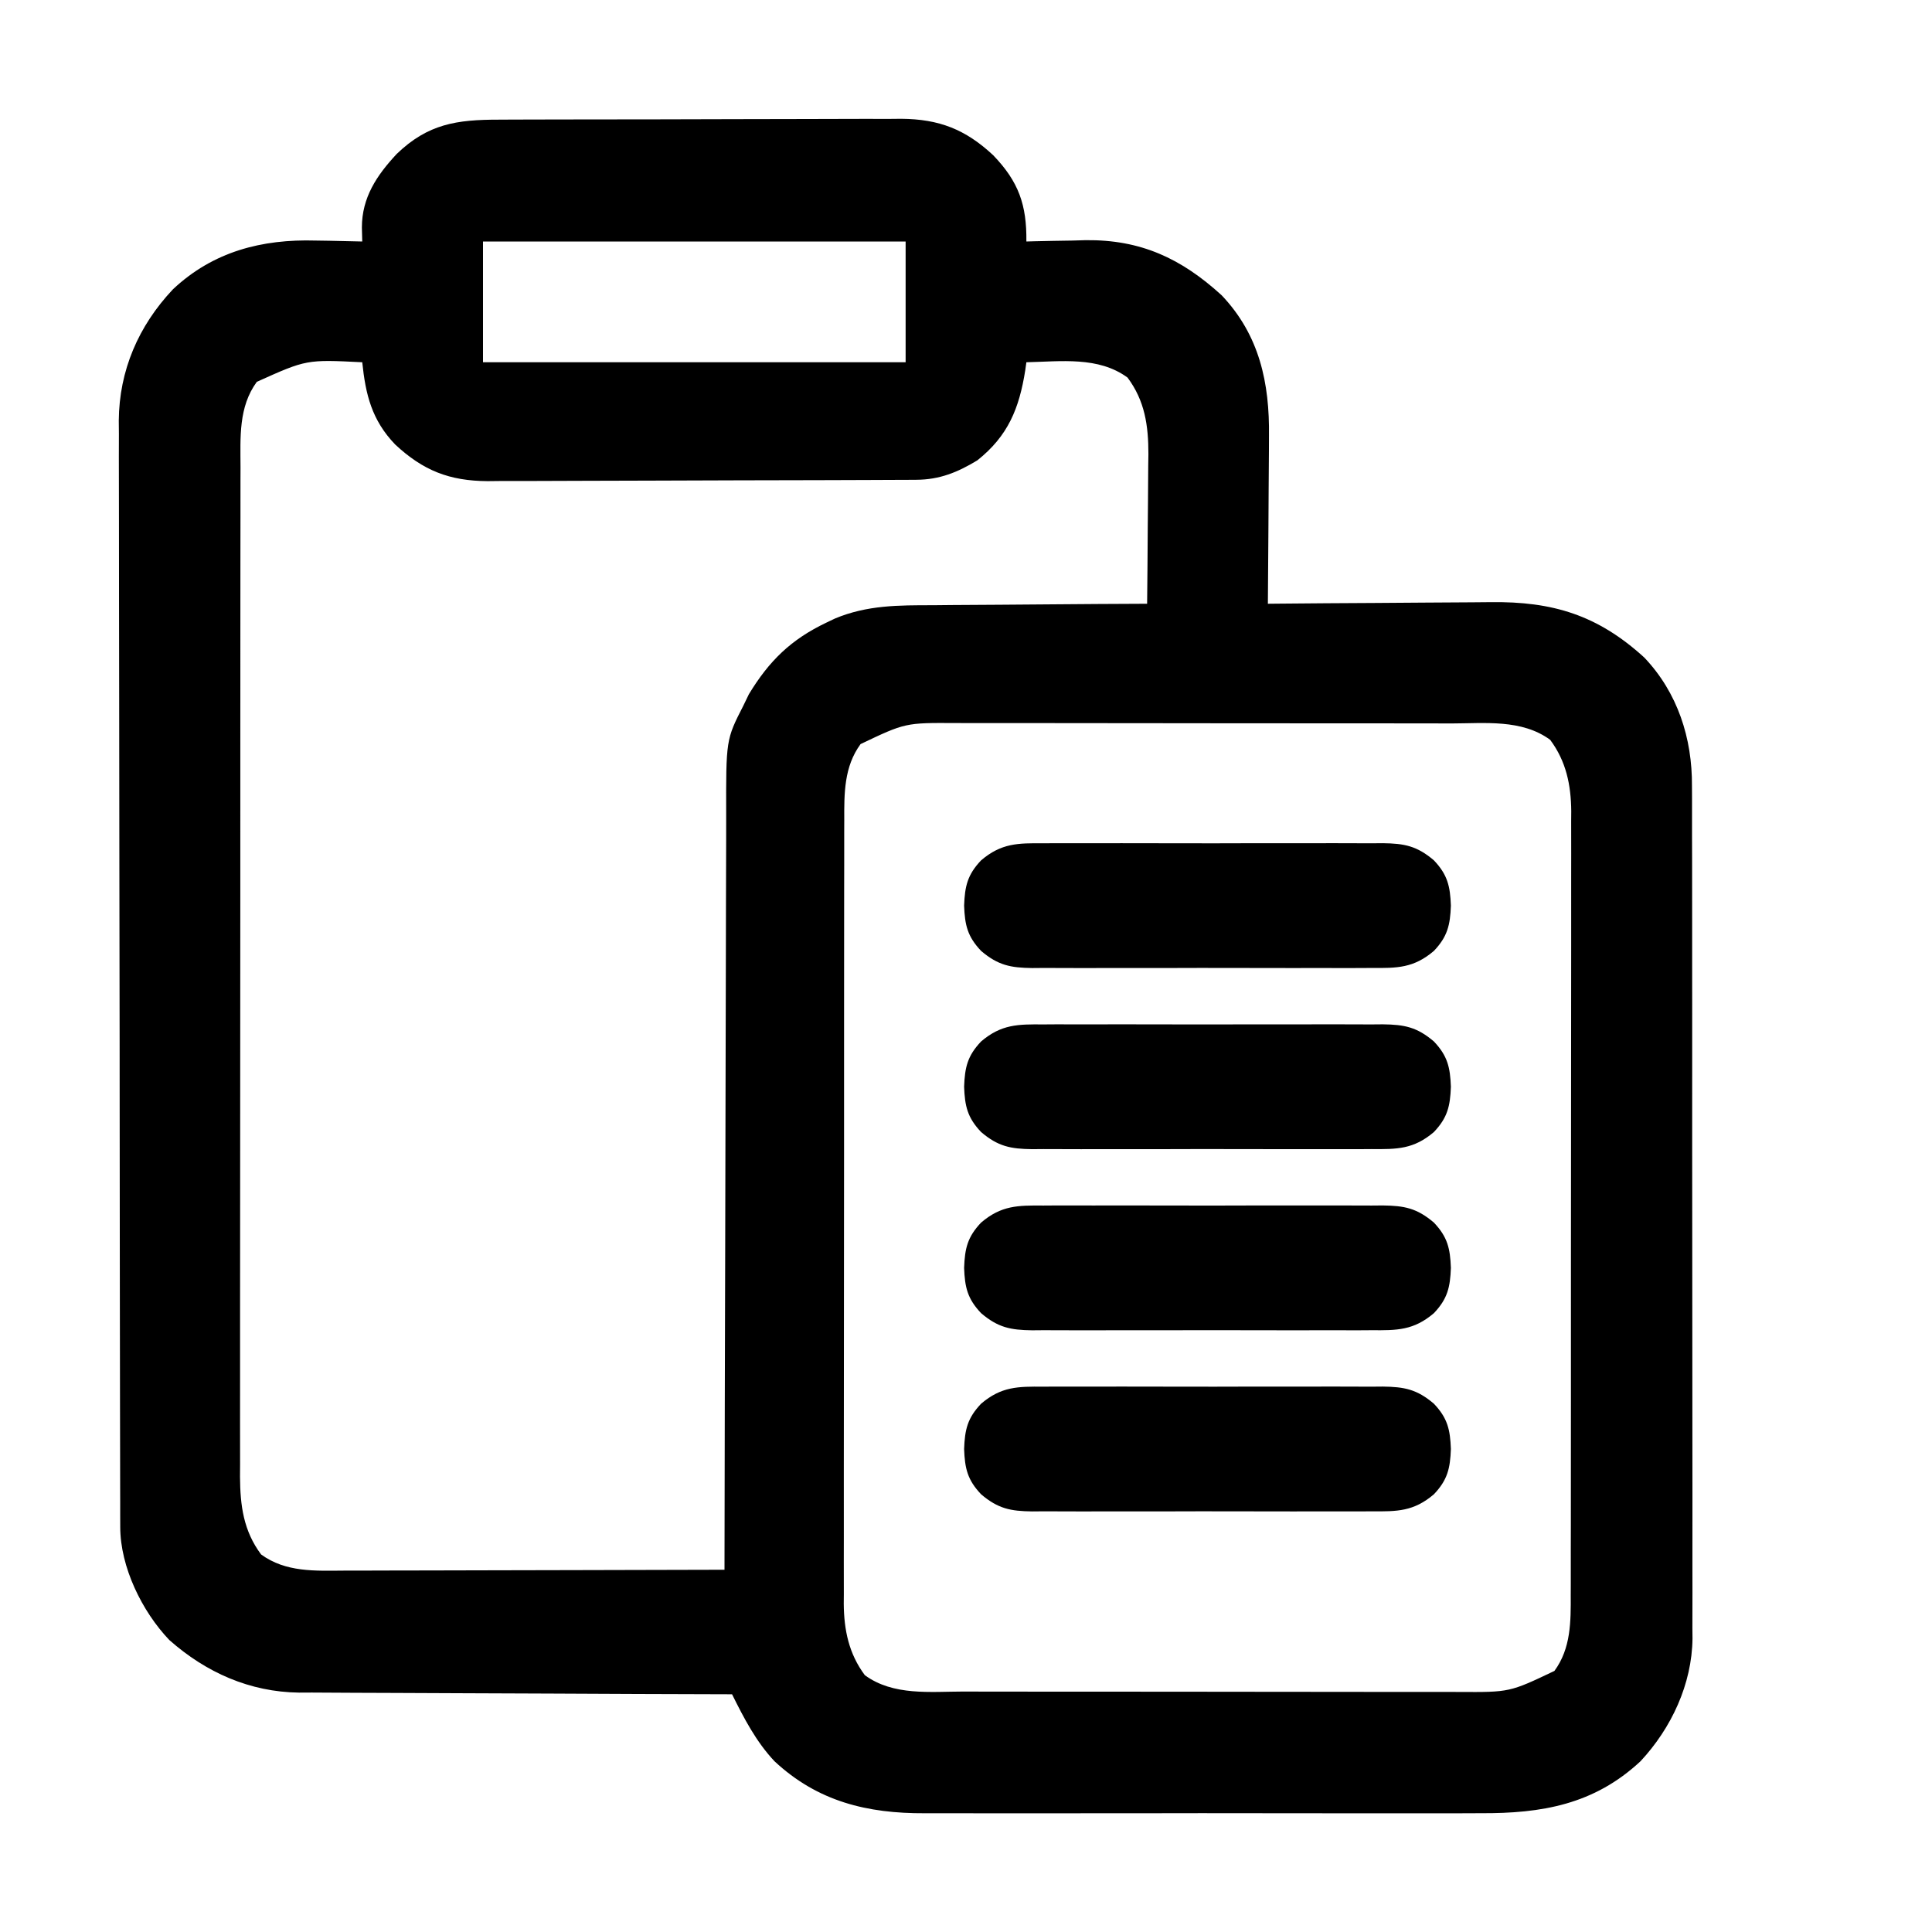
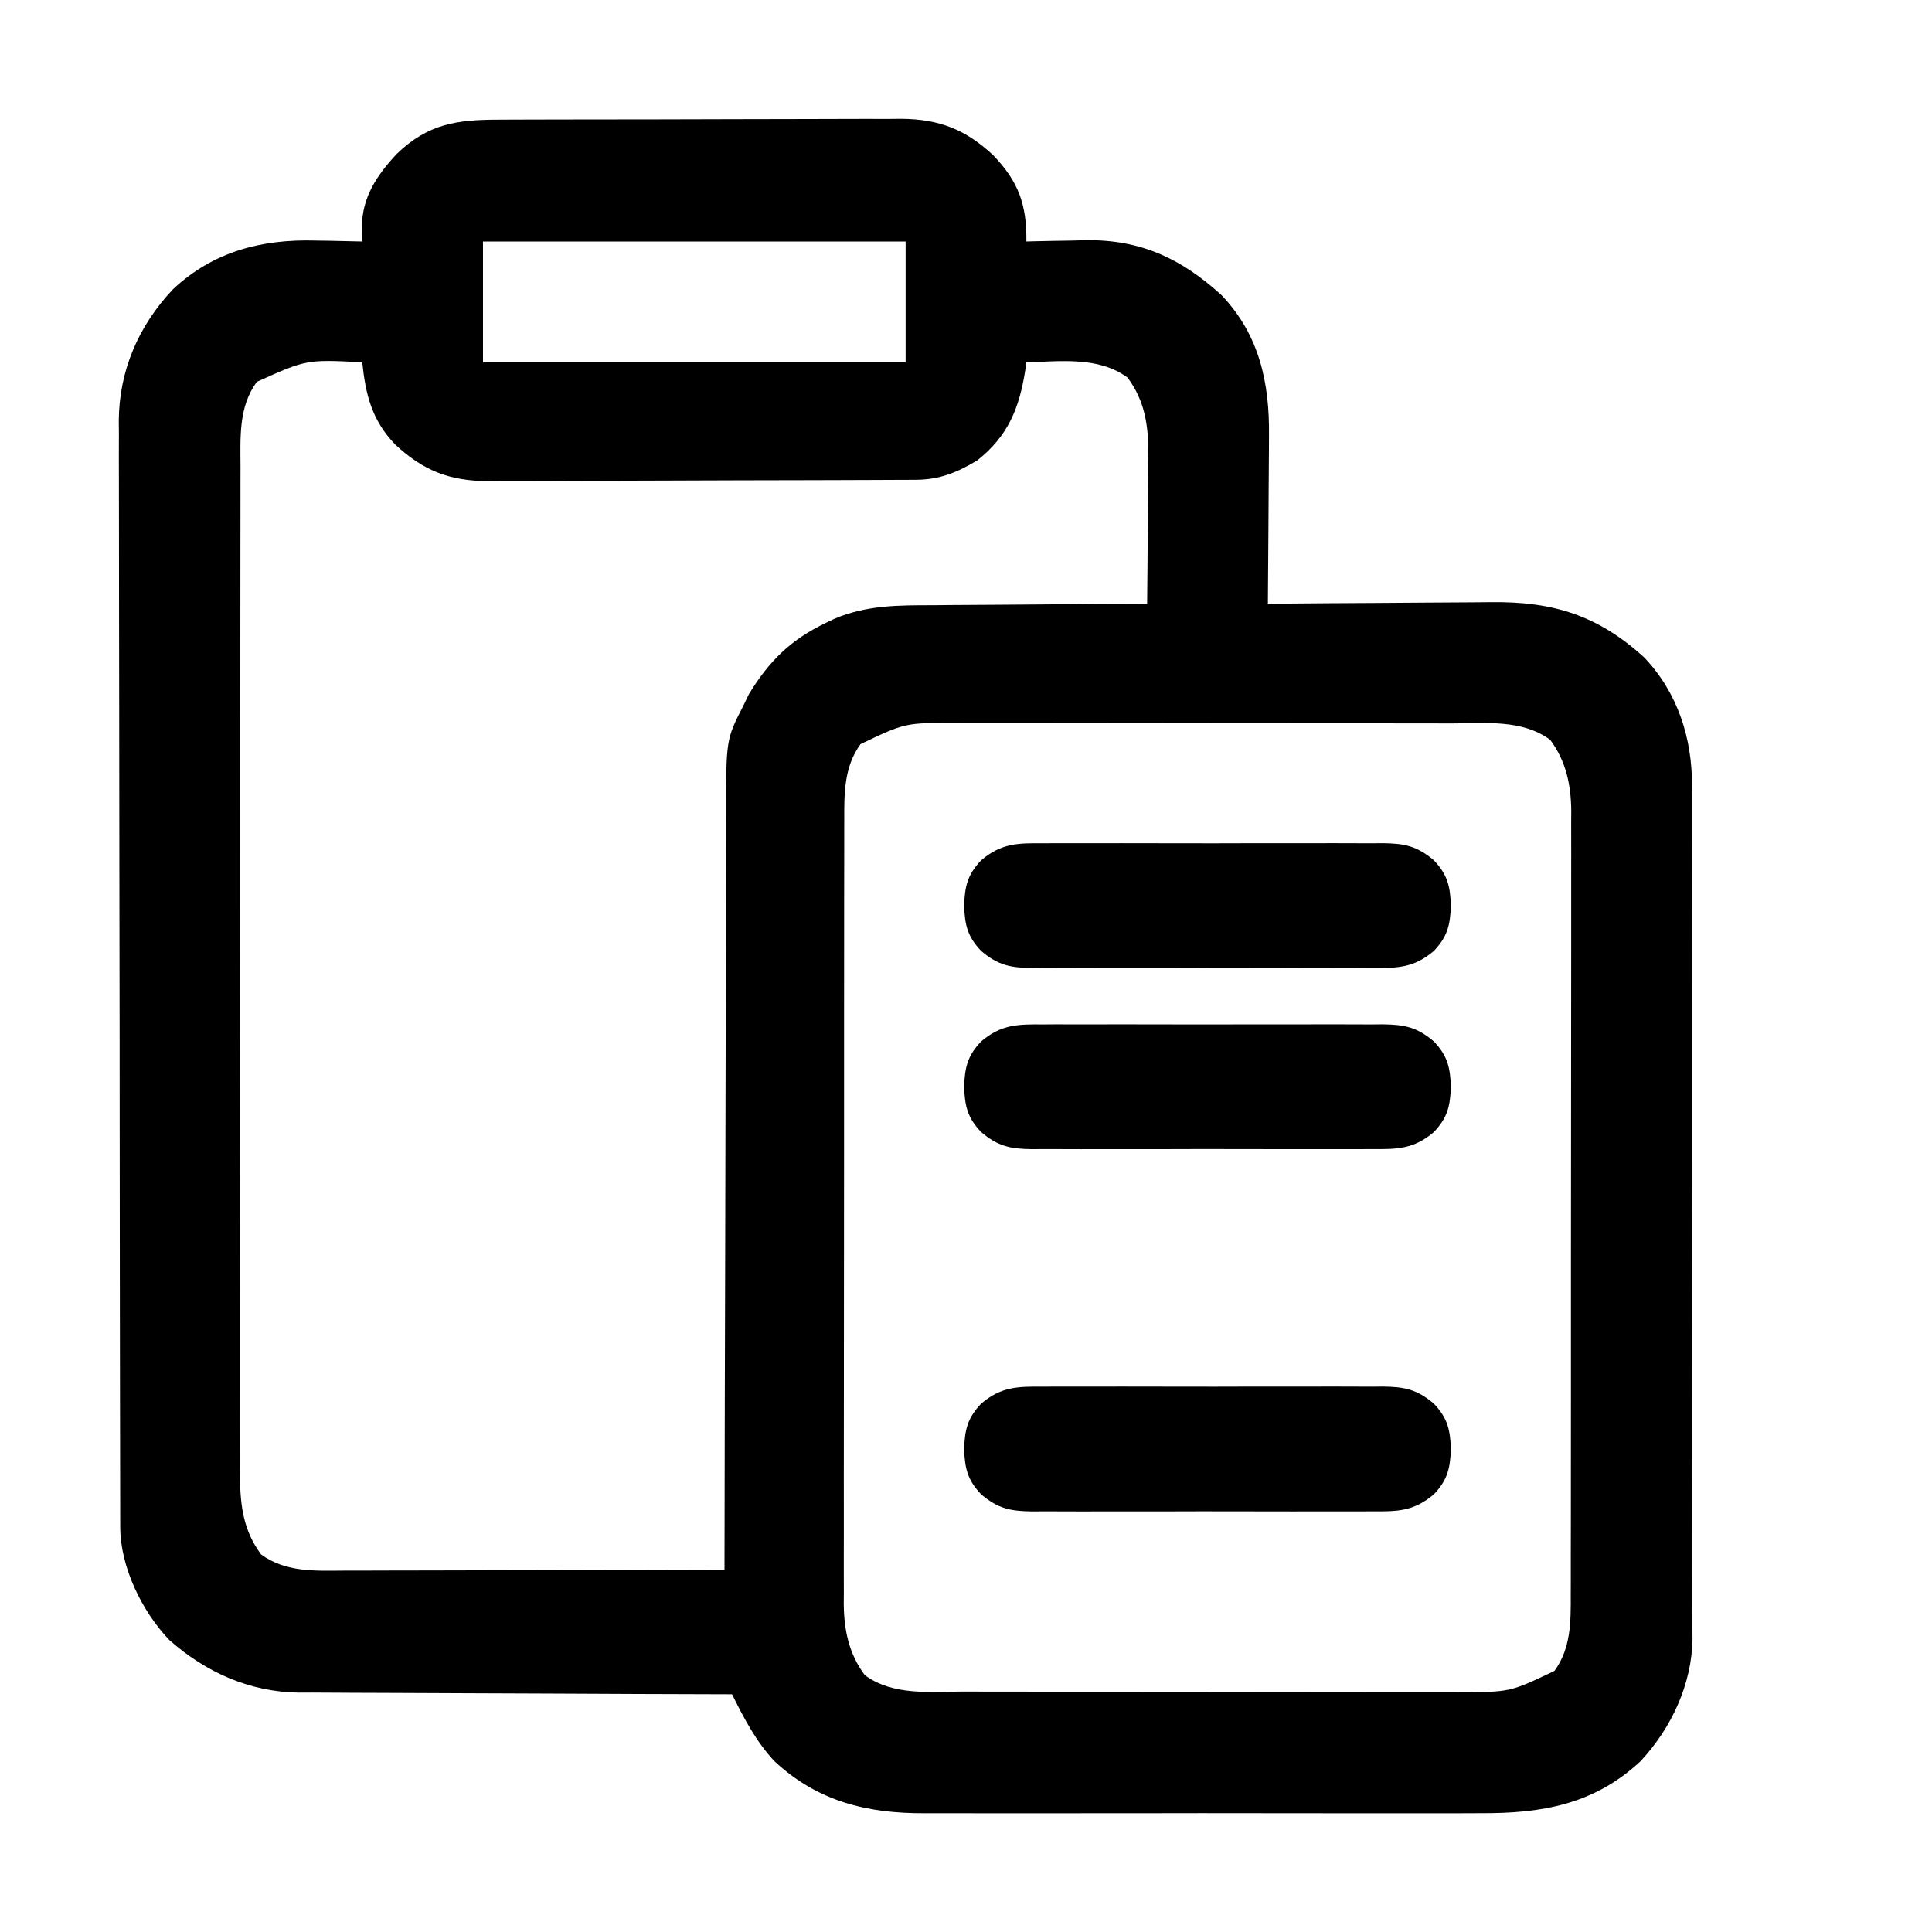
<svg xmlns="http://www.w3.org/2000/svg" version="1.1" width="512" height="512">
  <path d="M0 0 C1.235 -0.007 2.47 -0.013 3.742 -0.02 C7.118 -0.036 10.494 -0.043 13.871 -0.044 C15.984 -0.045 18.097 -0.05 20.21 -0.055 C27.592 -0.073 34.975 -0.082 42.357 -0.08 C49.222 -0.079 56.086 -0.1 62.95 -0.132 C68.857 -0.158 74.765 -0.168 80.673 -0.167 C84.195 -0.167 87.716 -0.172 91.238 -0.194 C95.171 -0.217 99.103 -0.207 103.035 -0.195 C104.19 -0.207 105.345 -0.218 106.535 -0.229 C116.6 -0.151 123.569 2.575 130.923 9.431 C137.692 16.467 139.821 22.608 139.712 32.291 C140.436 32.27 141.161 32.249 141.908 32.227 C145.259 32.143 148.61 32.092 151.962 32.041 C153.101 32.007 154.241 31.973 155.415 31.939 C170.037 31.773 180.77 36.785 191.462 46.541 C201.502 57.102 204.182 69.822 204.005 83.857 C204 85.132 203.996 86.406 203.992 87.719 C203.978 91.078 203.951 94.436 203.918 97.795 C203.887 101.234 203.873 104.674 203.858 108.113 C203.825 114.839 203.775 121.565 203.712 128.291 C204.612 128.282 205.513 128.273 206.44 128.264 C214.972 128.183 223.503 128.122 232.035 128.083 C236.42 128.063 240.805 128.034 245.19 127.989 C249.431 127.945 253.671 127.921 257.912 127.911 C259.521 127.904 261.13 127.889 262.738 127.868 C279.19 127.654 291.135 131.293 303.462 142.541 C312.327 151.865 316.182 163.974 316.099 176.562 C316.107 178.056 316.107 178.056 316.116 179.581 C316.13 182.9 316.123 186.218 316.116 189.536 C316.121 191.924 316.128 194.311 316.137 196.698 C316.153 202.498 316.155 208.298 316.149 214.098 C316.145 218.815 316.147 223.532 316.152 228.249 C316.153 228.921 316.154 229.594 316.154 230.287 C316.156 231.654 316.157 233.021 316.159 234.388 C316.173 247.192 316.167 259.996 316.156 272.8 C316.146 284.497 316.159 296.193 316.183 307.89 C316.207 319.919 316.217 331.948 316.21 343.978 C316.207 350.723 316.209 357.469 316.226 364.215 C316.242 370.56 316.238 376.904 316.219 383.249 C316.215 385.573 316.218 387.897 316.229 390.221 C316.242 393.403 316.23 396.583 316.213 399.765 C316.222 400.676 316.232 401.588 316.242 402.526 C316.105 414.587 310.65 426.255 302.462 435.041 C290.147 446.518 276.288 448.892 260.114 448.808 C258.357 448.814 256.6 448.821 254.843 448.829 C250.099 448.847 245.355 448.841 240.611 448.828 C235.63 448.818 230.649 448.827 225.668 448.833 C217.306 448.841 208.944 448.831 200.582 448.812 C190.935 448.79 181.288 448.797 171.641 448.819 C163.336 448.838 155.03 448.84 146.725 448.83 C141.775 448.823 136.824 448.822 131.874 448.836 C127.218 448.847 122.563 448.839 117.907 448.816 C116.205 448.811 114.504 448.812 112.802 448.821 C97.57 448.893 84.434 445.733 72.962 435.041 C68.098 429.878 64.845 423.599 61.712 417.291 C61.083 417.289 60.454 417.288 59.806 417.286 C44.463 417.249 29.121 417.19 13.779 417.107 C6.359 417.067 -1.06 417.034 -8.48 417.02 C-14.951 417.006 -21.422 416.979 -27.893 416.936 C-31.316 416.913 -34.738 416.898 -38.161 416.899 C-41.993 416.896 -45.825 416.869 -49.657 416.836 C-50.777 416.841 -51.897 416.846 -53.051 416.852 C-66.088 416.68 -77.667 411.541 -87.413 402.916 C-94.674 395.314 -100.402 383.55 -100.423 373.019 C-100.427 371.945 -100.431 370.871 -100.436 369.764 C-100.436 368.585 -100.436 367.406 -100.436 366.191 C-100.439 364.937 -100.443 363.684 -100.447 362.393 C-100.457 358.911 -100.46 355.43 -100.463 351.948 C-100.467 348.194 -100.477 344.44 -100.485 340.686 C-100.505 331.618 -100.515 322.55 -100.524 313.483 C-100.528 309.211 -100.534 304.939 -100.539 300.667 C-100.556 286.464 -100.57 272.261 -100.578 258.057 C-100.58 254.372 -100.582 250.687 -100.583 247.001 C-100.584 246.085 -100.584 245.169 -100.585 244.226 C-100.593 229.393 -100.619 214.56 -100.651 199.727 C-100.684 184.493 -100.702 169.259 -100.705 154.025 C-100.708 145.474 -100.716 136.923 -100.742 128.372 C-100.764 121.088 -100.772 113.804 -100.762 106.521 C-100.757 102.807 -100.759 99.093 -100.779 95.38 C-100.8 91.346 -100.789 87.313 -100.776 83.279 C-100.787 82.116 -100.798 80.952 -100.809 79.753 C-100.705 66.471 -95.589 54.653 -86.476 44.978 C-75.818 34.946 -62.91 31.623 -48.601 32.041 C-47.41 32.059 -46.22 32.077 -44.993 32.095 C-42.091 32.142 -39.19 32.207 -36.288 32.291 C-36.321 31.063 -36.353 29.836 -36.386 28.572 C-36.374 20.62 -32.454 14.771 -27.148 9.08 C-18.862 1.107 -11.268 -0.009 0 0 Z M-4.288 32.291 C-4.288 42.851 -4.288 53.411 -4.288 64.291 C32.672 64.291 69.632 64.291 107.712 64.291 C107.712 53.731 107.712 43.171 107.712 32.291 C70.752 32.291 33.792 32.291 -4.288 32.291 Z M-64.226 69.478 C-69.106 76.133 -68.576 84.215 -68.549 92.126 C-68.553 93.302 -68.557 94.479 -68.561 95.691 C-68.569 98.939 -68.569 102.187 -68.564 105.436 C-68.562 108.945 -68.571 112.455 -68.578 115.965 C-68.591 122.835 -68.593 129.704 -68.591 136.573 C-68.589 142.158 -68.591 147.743 -68.595 153.328 C-68.595 154.123 -68.596 154.919 -68.597 155.738 C-68.598 157.355 -68.599 158.971 -68.6 160.588 C-68.611 175.737 -68.609 190.886 -68.603 206.036 C-68.598 219.887 -68.609 233.738 -68.628 247.589 C-68.647 261.822 -68.656 276.055 -68.652 290.288 C-68.65 298.274 -68.653 306.261 -68.667 314.247 C-68.679 321.045 -68.68 327.844 -68.668 334.642 C-68.662 338.108 -68.661 341.575 -68.673 345.041 C-68.683 348.804 -68.675 352.566 -68.663 356.328 C-68.67 357.417 -68.677 358.506 -68.685 359.628 C-68.63 367.303 -67.772 373.956 -63.101 380.228 C-56.606 384.991 -48.826 384.572 -41.099 384.518 C-40.005 384.518 -38.912 384.518 -37.785 384.518 C-34.192 384.517 -30.6 384.502 -27.007 384.486 C-24.507 384.482 -22.008 384.479 -19.508 384.477 C-13.615 384.47 -7.722 384.455 -1.829 384.435 C5.544 384.41 12.917 384.399 20.29 384.388 C33.43 384.367 46.571 384.333 59.712 384.291 C59.713 383.177 59.715 382.064 59.716 380.917 C59.753 353.808 59.812 326.698 59.896 299.589 C59.935 286.48 59.968 273.37 59.983 260.26 C59.996 248.831 60.023 237.403 60.066 225.975 C60.089 219.925 60.105 213.876 60.104 207.826 C60.103 202.127 60.121 196.429 60.153 190.73 C60.161 188.643 60.163 186.556 60.157 184.47 C60.11 164.295 60.11 164.295 64.712 155.291 C65.192 154.295 65.673 153.3 66.169 152.275 C71.546 143.41 77.338 137.759 86.712 133.291 C87.459 132.934 88.205 132.578 88.975 132.211 C97.532 128.631 105.874 128.686 114.973 128.681 C116.617 128.666 118.26 128.649 119.904 128.631 C124.193 128.588 128.481 128.567 132.771 128.552 C137.162 128.533 141.553 128.491 145.944 128.451 C154.533 128.376 163.122 128.325 171.712 128.291 C171.788 121.619 171.84 114.949 171.876 108.277 C171.891 106.01 171.912 103.744 171.938 101.477 C171.975 98.208 171.991 94.939 172.005 91.669 C172.02 90.666 172.036 89.662 172.052 88.629 C172.053 81.066 171.121 74.527 166.524 68.353 C158.795 62.685 148.839 64.091 139.712 64.291 C139.565 65.342 139.565 65.342 139.415 66.416 C137.823 76.514 134.875 83.806 126.712 90.291 C121.489 93.459 116.708 95.409 110.552 95.438 C109.484 95.445 108.416 95.452 107.315 95.459 C106.143 95.462 104.971 95.465 103.764 95.468 C101.912 95.477 101.912 95.477 100.023 95.487 C95.927 95.507 91.831 95.519 87.735 95.529 C86.323 95.533 84.91 95.537 83.498 95.541 C76.86 95.56 70.221 95.574 63.583 95.583 C55.933 95.593 48.283 95.619 40.634 95.659 C34.713 95.689 28.793 95.704 22.873 95.708 C19.341 95.71 15.809 95.719 12.277 95.744 C8.33 95.772 4.383 95.767 0.436 95.76 C-1.304 95.78 -1.304 95.78 -3.079 95.799 C-13.216 95.734 -20.163 92.986 -27.566 86.083 C-33.756 79.64 -35.4 72.878 -36.288 64.291 C-51.064 63.555 -51.064 63.555 -64.226 69.478 Z M95.774 165.478 C91.378 171.473 91.419 178.534 91.451 185.696 C91.447 186.611 91.443 187.526 91.439 188.469 C91.429 191.519 91.433 194.569 91.437 197.618 C91.433 199.812 91.427 202.005 91.422 204.199 C91.408 210.145 91.408 216.091 91.41 222.037 C91.411 227.005 91.406 231.973 91.401 236.941 C91.39 249.331 91.391 261.721 91.397 274.112 C91.402 284.859 91.391 295.606 91.372 306.354 C91.353 317.404 91.345 328.455 91.348 339.506 C91.35 345.704 91.347 351.902 91.333 358.1 C91.321 363.928 91.323 369.756 91.336 375.585 C91.338 377.721 91.335 379.857 91.327 381.993 C91.317 384.915 91.325 387.836 91.337 390.758 C91.33 391.598 91.323 392.438 91.315 393.303 C91.379 400.297 92.67 406.549 96.899 412.228 C104.437 417.756 114.245 416.582 123.165 416.565 C124.727 416.57 126.29 416.575 127.853 416.581 C132.081 416.594 136.308 416.595 140.535 416.592 C144.071 416.591 147.607 416.596 151.144 416.601 C159.489 416.612 167.835 416.612 176.18 416.606 C184.775 416.6 193.369 416.612 201.963 416.634 C209.357 416.651 216.751 416.657 224.145 416.654 C228.554 416.652 232.964 416.655 237.373 416.669 C241.521 416.681 245.668 416.679 249.816 416.666 C251.333 416.664 252.85 416.667 254.366 416.675 C267.789 416.755 267.789 416.755 279.649 411.103 C284.045 405.108 284.005 398.047 283.972 390.885 C283.976 389.97 283.98 389.055 283.984 388.112 C283.994 385.062 283.99 382.012 283.986 378.963 C283.991 376.769 283.996 374.576 284.002 372.382 C284.015 366.436 284.016 360.49 284.013 354.544 C284.012 349.576 284.017 344.608 284.022 339.64 C284.034 327.25 284.033 314.86 284.026 302.469 C284.021 291.722 284.032 280.975 284.051 270.227 C284.071 259.177 284.079 248.126 284.075 237.075 C284.073 230.877 284.076 224.679 284.09 218.481 C284.103 212.653 284.101 206.825 284.088 200.996 C284.085 198.86 284.088 196.724 284.096 194.588 C284.107 191.666 284.099 188.745 284.086 185.823 C284.093 184.983 284.101 184.143 284.108 183.278 C284.045 176.284 282.754 170.032 278.524 164.353 C270.986 158.825 261.179 159.999 252.259 160.016 C250.696 160.012 249.133 160.006 247.57 160 C243.343 159.987 239.116 159.986 234.888 159.989 C231.352 159.99 227.816 159.985 224.28 159.98 C215.934 159.969 207.589 159.969 199.243 159.975 C190.649 159.981 182.054 159.969 173.46 159.947 C166.066 159.93 158.672 159.924 151.278 159.927 C146.869 159.929 142.46 159.926 138.05 159.912 C133.902 159.9 129.755 159.902 125.608 159.915 C124.091 159.917 122.574 159.914 121.057 159.906 C107.635 159.827 107.635 159.827 95.774 165.478 Z " fill="#000000" transform="translate(132.288,31.709)" />
  <path d="M0 0 C1.045 -0.007 2.089 -0.014 3.166 -0.021 C6.611 -0.039 10.055 -0.027 13.5 -0.014 C15.898 -0.016 18.297 -0.02 20.695 -0.025 C25.719 -0.031 30.742 -0.023 35.766 -0.004 C42.202 0.019 48.637 0.006 55.074 -0.018 C60.025 -0.033 64.977 -0.028 69.929 -0.018 C72.302 -0.015 74.675 -0.018 77.048 -0.028 C80.366 -0.038 83.682 -0.022 87 0 C88.468 -0.012 88.468 -0.012 89.966 -0.025 C95.66 0.046 99 0.682 103.5 4.518 C107.128 8.337 107.81 11.4 108 16.518 C107.81 21.635 107.128 24.698 103.5 28.518 C98.133 33.092 93.729 33.091 87 33.035 C85.955 33.042 84.911 33.049 83.834 33.056 C80.389 33.074 76.945 33.062 73.5 33.049 C71.102 33.052 68.703 33.055 66.305 33.06 C61.281 33.066 56.258 33.058 51.234 33.039 C44.798 33.016 38.363 33.029 31.926 33.053 C26.975 33.068 22.023 33.063 17.071 33.053 C14.698 33.05 12.325 33.053 9.952 33.063 C6.634 33.073 3.318 33.057 0 33.035 C-1.468 33.047 -1.468 33.047 -2.966 33.06 C-8.66 32.989 -12 32.353 -16.5 28.518 C-20.128 24.698 -20.81 21.635 -21 16.518 C-20.81 11.4 -20.128 8.337 -16.5 4.518 C-11.133 -0.056 -6.729 -0.056 0 0 Z " fill="#000000" transform="translate(276.5,367.482)" />
-   <path d="M0 0 C1.045 -0.007 2.089 -0.014 3.166 -0.021 C6.611 -0.039 10.055 -0.027 13.5 -0.014 C15.898 -0.016 18.297 -0.02 20.695 -0.025 C25.719 -0.031 30.742 -0.023 35.766 -0.004 C42.202 0.019 48.637 0.006 55.074 -0.018 C60.025 -0.033 64.977 -0.028 69.929 -0.018 C72.302 -0.015 74.675 -0.018 77.048 -0.028 C80.366 -0.038 83.682 -0.022 87 0 C88.468 -0.012 88.468 -0.012 89.966 -0.025 C95.66 0.046 99 0.682 103.5 4.518 C107.128 8.337 107.81 11.4 108 16.518 C107.81 21.635 107.128 24.698 103.5 28.518 C98.133 33.092 93.729 33.091 87 33.035 C85.955 33.042 84.911 33.049 83.834 33.056 C80.389 33.074 76.945 33.062 73.5 33.049 C71.102 33.052 68.703 33.055 66.305 33.06 C61.281 33.066 56.258 33.058 51.234 33.039 C44.798 33.016 38.363 33.029 31.926 33.053 C26.975 33.068 22.023 33.063 17.071 33.053 C14.698 33.05 12.325 33.053 9.952 33.063 C6.634 33.073 3.318 33.057 0 33.035 C-1.468 33.047 -1.468 33.047 -2.966 33.06 C-8.66 32.989 -12 32.353 -16.5 28.518 C-20.128 24.698 -20.81 21.635 -21 16.518 C-20.81 11.4 -20.128 8.337 -16.5 4.518 C-11.133 -0.056 -6.729 -0.056 0 0 Z " fill="#000000" transform="translate(276.5,319.482)" />
  <path d="M0 0 C1.045 -0.007 2.089 -0.014 3.166 -0.021 C6.611 -0.039 10.055 -0.027 13.5 -0.014 C15.898 -0.016 18.297 -0.02 20.695 -0.025 C25.719 -0.031 30.742 -0.023 35.766 -0.004 C42.202 0.019 48.637 0.006 55.074 -0.018 C60.025 -0.033 64.977 -0.028 69.929 -0.018 C72.302 -0.015 74.675 -0.018 77.048 -0.028 C80.366 -0.038 83.682 -0.022 87 0 C88.468 -0.012 88.468 -0.012 89.966 -0.025 C95.66 0.046 99 0.682 103.5 4.518 C107.128 8.337 107.81 11.4 108 16.518 C107.81 21.635 107.128 24.698 103.5 28.518 C98.133 33.092 93.729 33.091 87 33.035 C85.955 33.042 84.911 33.049 83.834 33.056 C80.389 33.074 76.945 33.062 73.5 33.049 C71.102 33.052 68.703 33.055 66.305 33.06 C61.281 33.066 56.258 33.058 51.234 33.039 C44.798 33.016 38.363 33.029 31.926 33.053 C26.975 33.068 22.023 33.063 17.071 33.053 C14.698 33.05 12.325 33.053 9.952 33.063 C6.634 33.073 3.318 33.057 0 33.035 C-1.468 33.047 -1.468 33.047 -2.966 33.06 C-8.66 32.989 -12 32.353 -16.5 28.518 C-20.128 24.698 -20.81 21.635 -21 16.518 C-20.81 11.4 -20.128 8.337 -16.5 4.518 C-11.133 -0.056 -6.729 -0.056 0 0 Z " fill="#000000" transform="translate(276.5,271.482)" />
  <path d="M0 0 C1.045 -0.007 2.089 -0.014 3.166 -0.021 C6.611 -0.039 10.055 -0.027 13.5 -0.014 C15.898 -0.016 18.297 -0.02 20.695 -0.025 C25.719 -0.031 30.742 -0.023 35.766 -0.004 C42.202 0.019 48.637 0.006 55.074 -0.018 C60.025 -0.033 64.977 -0.028 69.929 -0.018 C72.302 -0.015 74.675 -0.018 77.048 -0.028 C80.366 -0.038 83.682 -0.022 87 0 C88.468 -0.012 88.468 -0.012 89.966 -0.025 C95.66 0.046 99 0.682 103.5 4.518 C107.128 8.337 107.81 11.4 108 16.518 C107.81 21.635 107.128 24.698 103.5 28.518 C98.133 33.092 93.729 33.091 87 33.035 C85.955 33.042 84.911 33.049 83.834 33.056 C80.389 33.074 76.945 33.062 73.5 33.049 C71.102 33.052 68.703 33.055 66.305 33.06 C61.281 33.066 56.258 33.058 51.234 33.039 C44.798 33.016 38.363 33.029 31.926 33.053 C26.975 33.068 22.023 33.063 17.071 33.053 C14.698 33.05 12.325 33.053 9.952 33.063 C6.634 33.073 3.318 33.057 0 33.035 C-1.468 33.047 -1.468 33.047 -2.966 33.06 C-8.66 32.989 -12 32.353 -16.5 28.518 C-20.128 24.698 -20.81 21.635 -21 16.518 C-20.81 11.4 -20.128 8.337 -16.5 4.518 C-11.133 -0.056 -6.729 -0.056 0 0 Z " fill="#000000" transform="translate(276.5,223.482)" />
</svg>